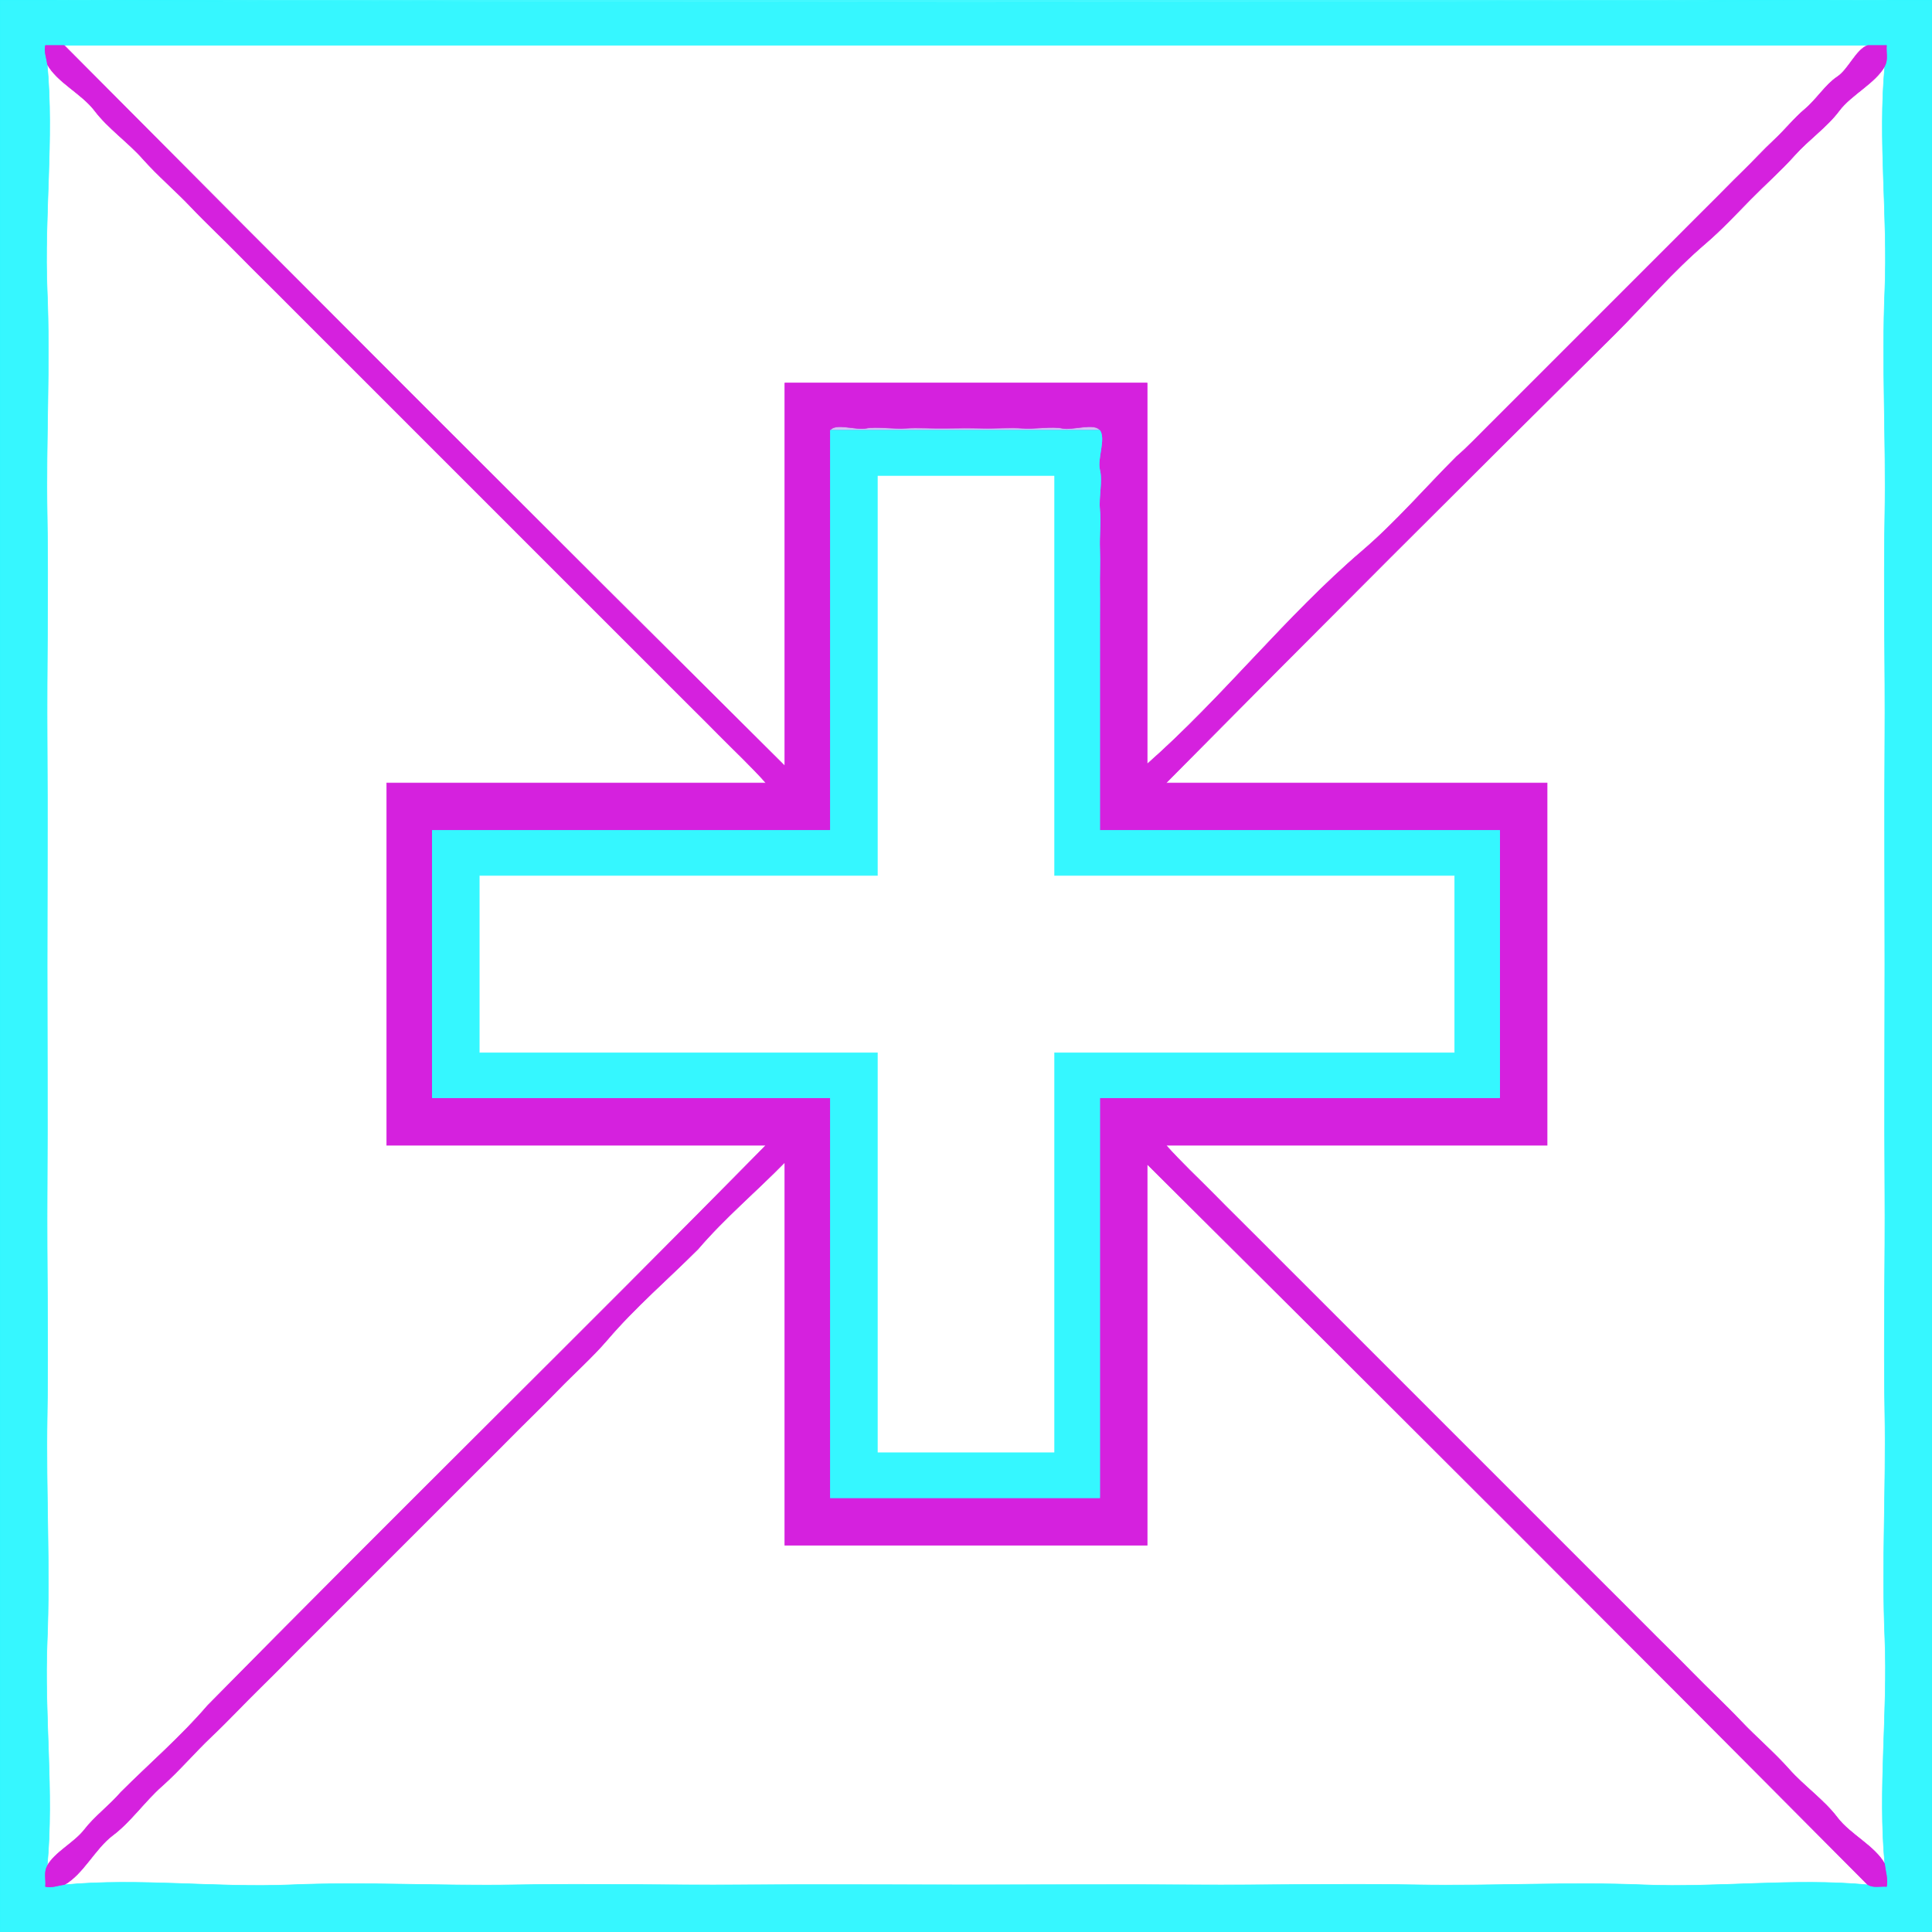
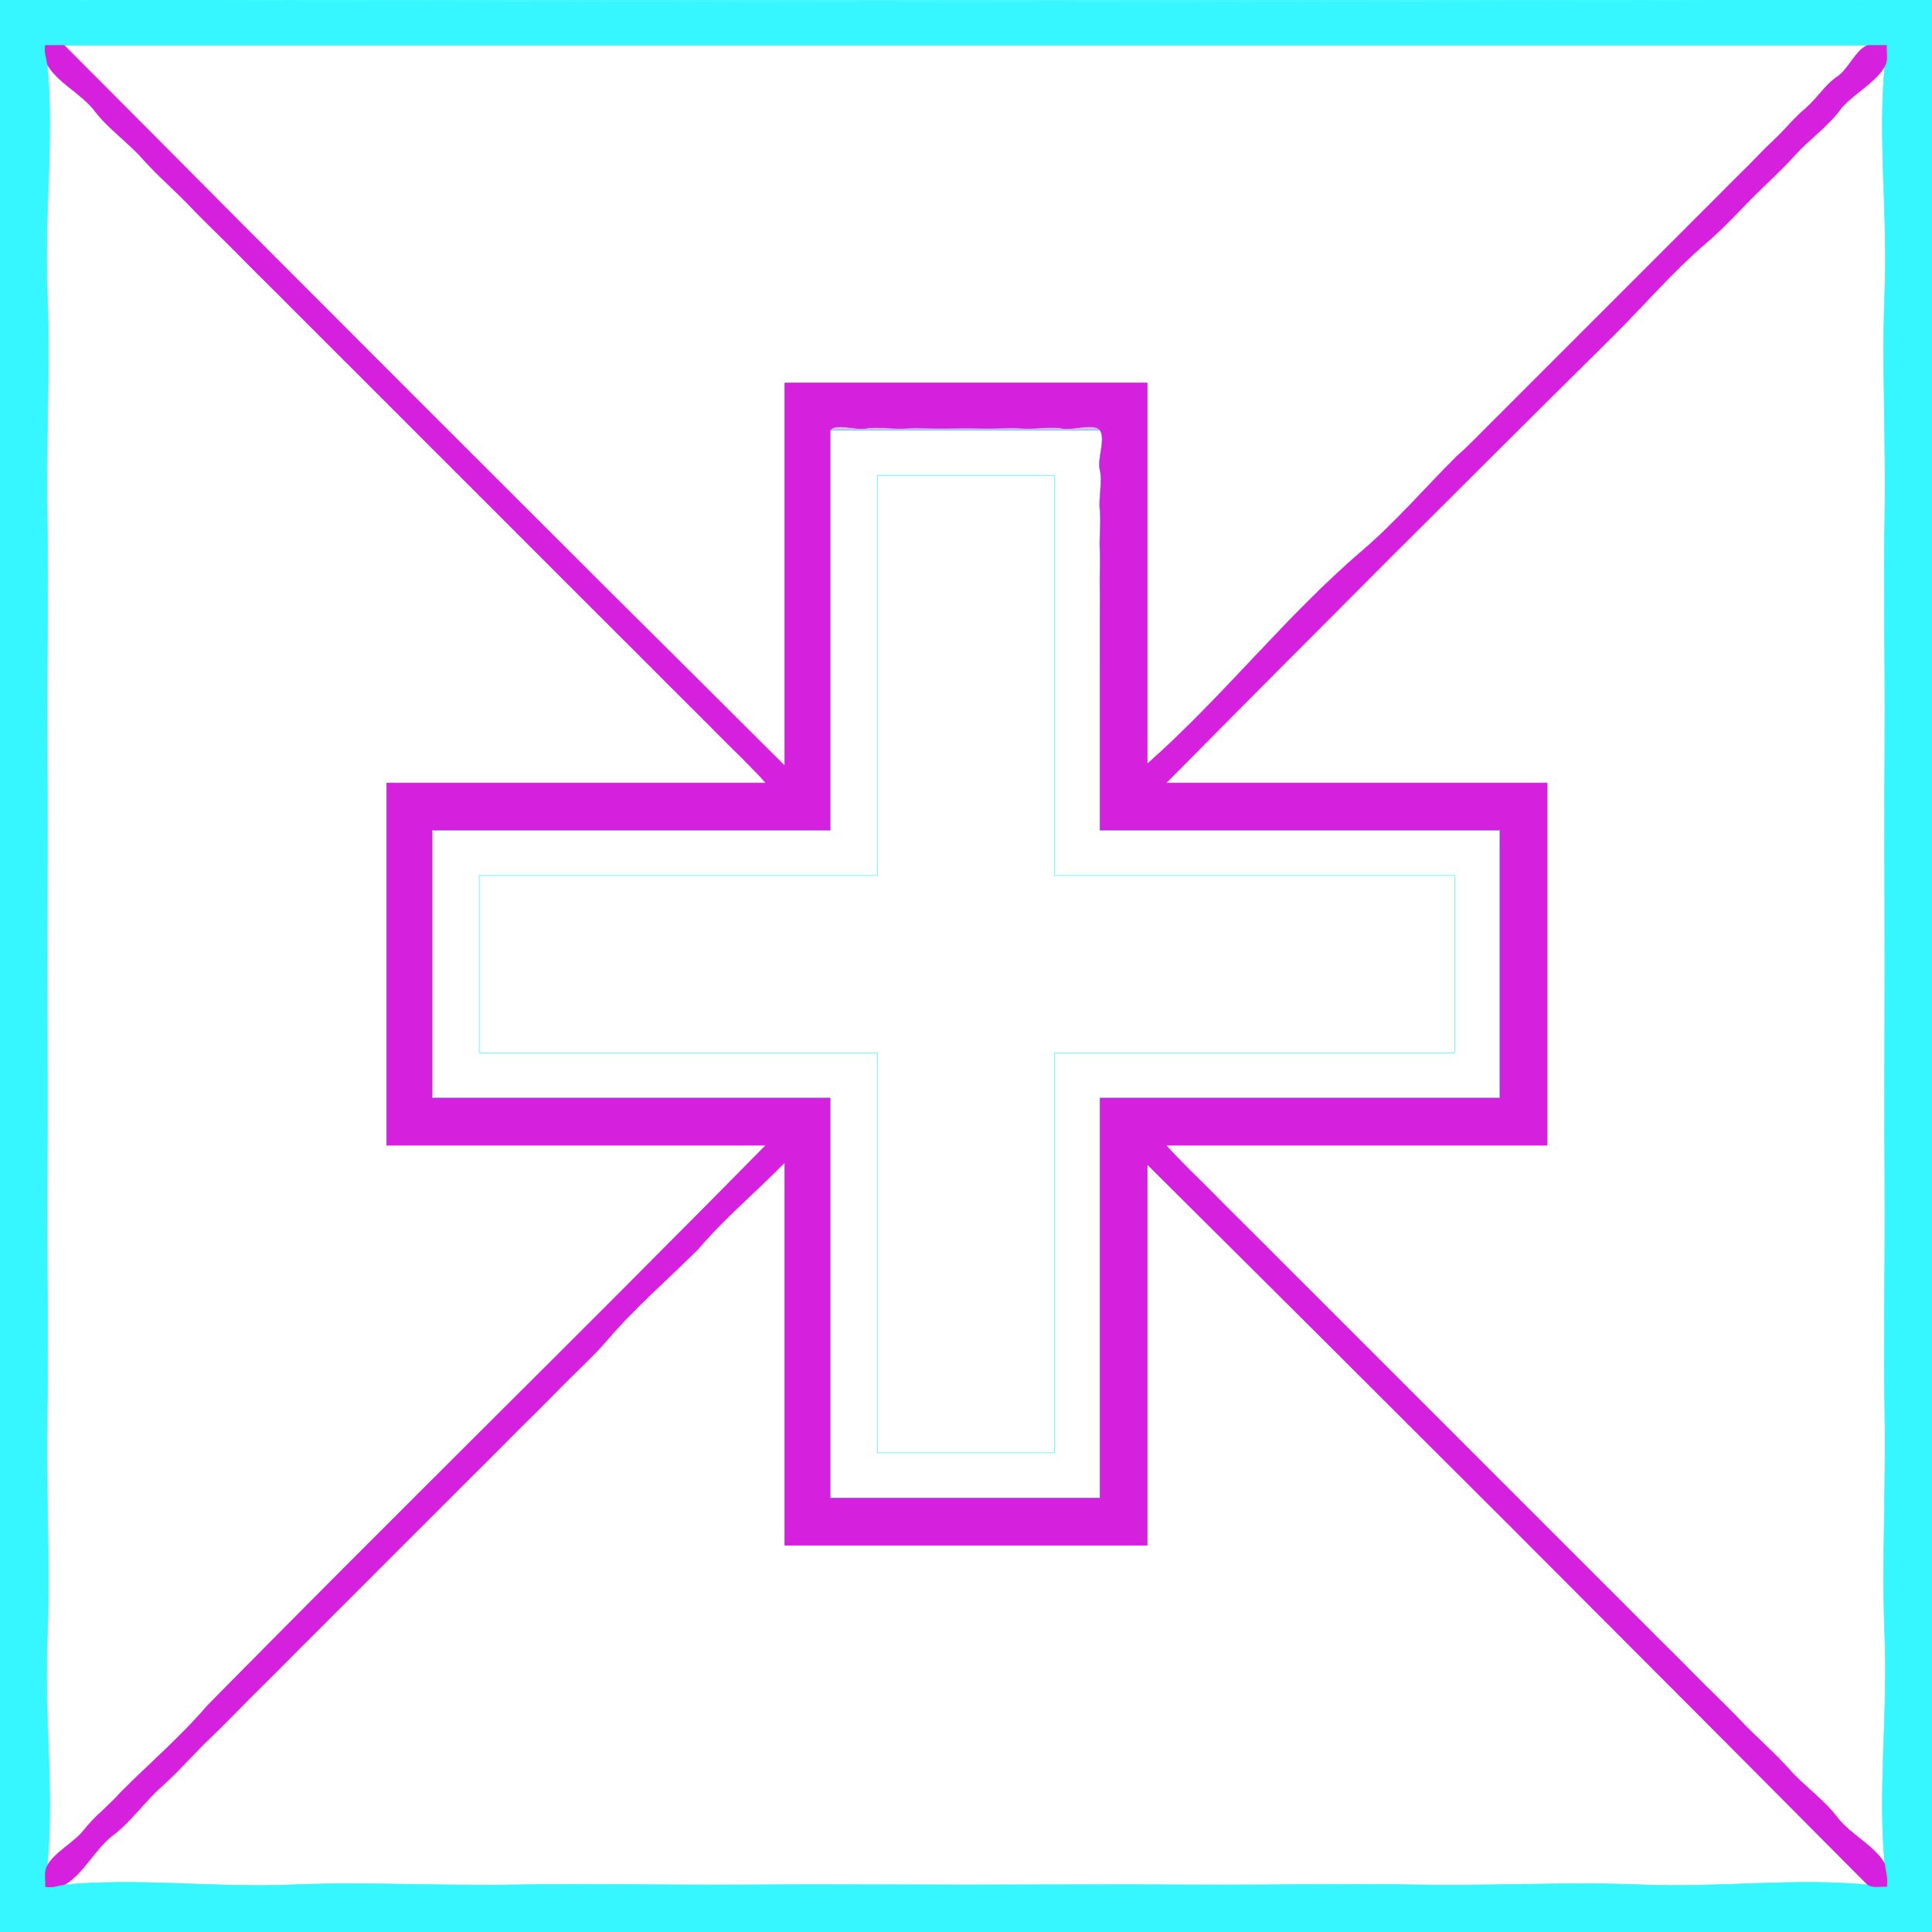
<svg xmlns="http://www.w3.org/2000/svg" viewBox="0 0 1024 1024" width="1024" height="1024">
  <g fill="None" fill-opacity="0.0" stroke="#31F7FF" stroke-opacity="0.97" stroke-width="0.3">
    <path d=" M 0.00 1024.00 L 1024.00 1024.00 L 1024.00 0.00 L 1000.00 0.00 C 675.73 1.67 348.19 1.67 24.00 0.00 L 0.00 0.00 L 0.00 1024.00 M 999.00 35.00 C 995.31 74.32 1000.66 114.49 999.00 154.00 C 997.34 193.51 999.73 233.41 999.00 273.00 C 998.28 312.59 999.27 352.37 999.00 392.00 C 998.73 431.63 999.00 471.35 999.00 511.00 C 999.00 550.65 998.73 590.35 999.00 630.00 C 999.27 669.65 998.27 709.35 999.00 749.00 C 999.73 788.65 997.32 828.36 999.00 868.00 C 1000.68 907.64 995.30 948.50 999.00 988.00 C 999.35 991.70 1000.81 995.93 1000.00 1000.00 C 996.66 999.68 992.93 1000.84 990.00 999.00 C 950.58 995.30 910.65 1000.65 871.00 999.00 C 831.35 997.35 790.75 999.73 751.00 999.00 C 711.25 998.27 671.79 999.27 632.00 999.00 C 592.21 998.73 551.81 999.00 512.00 999.00 C 472.19 999.00 432.80 998.73 393.00 999.00 C 353.20 999.27 312.77 998.28 273.00 999.00 C 233.23 999.72 193.70 997.32 154.00 999.00 C 114.30 1000.68 73.55 995.29 34.00 999.00 C 30.95 999.29 27.41 1000.85 24.00 1000.00 C 24.38 996.34 23.08 992.25 25.00 989.00 C 28.69 949.64 23.35 909.57 25.00 870.00 C 26.65 830.43 24.29 790.70 25.00 751.00 C 25.71 711.30 24.73 670.75 25.00 631.00 C 25.27 591.25 25.00 551.74 25.00 512.00 C 25.00 472.26 25.28 432.77 25.00 393.00 C 24.72 353.23 25.73 312.76 25.00 273.00 C 24.27 233.24 26.68 193.70 25.00 154.00 C 23.32 114.30 28.71 73.54 25.00 34.00 C 24.71 30.95 23.15 27.41 24.00 24.00 C 27.33 24.00 30.67 24.00 34.00 24.00 C 352.67 24.00 671.33 24.00 990.00 24.00 C 993.33 24.00 996.67 24.00 1000.00 24.00 C 999.62 27.66 1000.92 31.75 999.00 35.00 Z" />
  </g>
  <g fill="None" fill-opacity="0.0" stroke="#31F7FF" stroke-opacity="0.88" stroke-width="0.3">
    <path d=" M 1000.00 0.00 L 24.00 0.00 C 348.19 1.67 675.73 1.67 1000.00 0.00 Z" />
  </g>
  <g fill="None" fill-opacity="0.0" stroke="#D317DD" stroke-opacity="0.95" stroke-width="0.3">
    <path d=" M 25.00 34.00 C 30.38 43.76 43.29 49.54 50.25 58.75 C 57.21 67.96 67.95 75.43 75.75 84.25 C 83.55 93.07 93.07 101.12 101.25 109.75 C 109.43 118.39 118.41 126.70 126.75 135.25 C 135.09 143.79 143.86 152.27 152.25 160.75 C 160.64 169.24 168.82 177.28 177.25 185.75 C 185.67 194.22 194.29 202.77 202.75 211.25 C 211.21 219.73 219.77 228.27 228.25 236.75 C 236.72 245.24 245.28 253.77 253.75 262.25 C 262.22 270.73 270.80 279.30 279.25 287.75 C 287.70 296.21 295.80 304.29 304.25 312.75 C 312.69 321.21 321.29 329.76 329.75 338.25 C 338.22 346.74 346.79 355.23 355.25 363.75 C 363.70 372.27 372.33 380.69 380.75 389.25 C 389.17 397.80 398.12 406.11 406.00 415.00 C 339.00 415.00 272.00 415.00 205.00 415.00 C 205.00 479.00 205.00 543.00 205.00 607.00 C 272.00 607.00 339.00 607.00 406.00 607.00 C 308.00 706.50 207.95 804.54 110.00 904.00 C 96.02 920.36 79.14 934.86 64.00 950.00 C 58.26 956.72 50.10 962.80 44.75 969.75 C 39.40 976.70 29.05 981.65 25.00 989.00 C 23.08 992.25 24.38 996.34 24.00 1000.00 C 27.41 1000.85 30.95 999.29 34.00 999.00 C 44.10 993.43 50.24 979.90 59.75 972.75 C 69.27 965.60 76.66 954.79 85.75 946.75 C 94.85 938.71 103.34 928.67 112.25 920.25 C 121.16 911.82 129.43 902.86 138.25 894.25 C 147.07 885.64 155.97 876.44 164.75 867.75 C 173.53 859.06 181.99 850.48 190.75 841.75 C 199.51 833.03 208.50 824.00 217.25 815.25 C 226.00 806.50 234.53 798.03 243.25 789.25 C 251.97 780.47 261.07 771.57 269.75 762.75 C 278.44 753.93 287.15 745.65 295.75 736.75 C 304.36 727.85 314.02 719.34 322.00 710.00 C 336.58 692.93 354.20 677.80 370.00 662.00 C 384.00 645.62 401.01 631.32 416.00 616.00 C 416.00 683.66 416.00 751.34 416.00 819.00 C 480.00 819.00 544.00 819.00 608.00 819.00 C 608.00 751.66 608.00 684.34 608.00 617.00 C 735.67 743.83 863.21 871.38 990.00 999.00 C 992.93 1000.84 996.66 999.68 1000.00 1000.00 C 1000.81 995.93 999.35 991.70 999.00 988.00 C 993.62 978.24 980.71 972.46 973.75 963.25 C 966.79 954.04 956.05 946.57 948.25 937.75 C 940.45 928.93 930.93 920.88 922.75 912.25 C 914.57 903.61 905.59 895.30 897.25 886.75 C 888.91 878.21 880.14 869.73 871.75 861.25 C 863.36 852.76 855.18 844.72 846.75 836.25 C 838.33 827.78 829.71 819.24 821.25 810.75 C 812.79 802.27 804.23 793.73 795.75 785.25 C 787.28 776.76 778.72 768.23 770.25 759.75 C 761.77 751.27 753.20 742.70 744.75 734.25 C 736.30 725.79 728.20 717.71 719.75 709.25 C 711.31 700.78 702.71 692.25 694.25 683.75 C 685.78 675.26 677.21 666.77 668.75 658.25 C 660.29 649.73 651.67 641.31 643.25 632.75 C 634.83 624.20 625.88 615.89 618.00 607.00 C 685.33 607.00 752.67 607.00 820.00 607.00 C 820.00 543.00 820.00 479.00 820.00 415.00 C 752.67 415.00 685.33 415.00 618.00 415.00 C 696.83 335.33 776.38 255.79 856.00 177.00 C 871.85 161.15 886.98 143.54 904.00 129.00 C 912.30 121.91 920.08 113.57 927.75 105.75 C 935.43 97.93 943.99 90.38 951.25 82.25 C 958.50 74.12 968.30 67.38 974.75 58.75 C 981.20 50.12 993.98 44.11 999.00 35.00 C 1000.92 31.75 999.62 27.66 1000.00 24.00 C 996.67 24.00 993.33 24.00 990.00 24.00 C 983.65 26.34 979.85 36.72 973.75 40.75 C 967.65 44.78 962.58 52.89 956.75 57.75 C 950.93 62.62 945.94 68.98 940.25 74.25 C 934.56 79.52 928.89 85.81 923.25 91.25 C 917.61 96.69 912.36 102.23 906.75 107.75 C 901.14 113.27 895.35 119.19 889.75 124.75 C 884.16 130.31 878.84 135.67 873.25 141.25 C 867.66 146.82 861.84 152.67 856.25 158.25 C 850.65 163.83 845.35 169.17 839.75 174.75 C 834.16 180.34 828.35 186.16 822.75 191.75 C 817.15 197.34 811.87 202.65 806.25 208.25 C 800.63 213.84 794.91 219.65 789.25 225.25 C 783.58 230.85 777.97 236.89 772.00 242.00 C 755.49 258.51 739.73 276.85 722.00 292.00 C 681.47 326.63 647.97 369.82 608.00 405.00 C 608.00 337.67 608.00 270.33 608.00 203.00 C 544.00 203.00 480.00 203.00 416.00 203.00 C 416.00 270.67 416.00 338.33 416.00 406.00 C 288.33 279.17 160.79 151.62 34.00 24.00 C 30.67 24.00 27.33 24.00 24.00 24.00 C 23.15 27.41 24.71 30.95 25.00 34.00 M 583.00 228.00 C 586.29 232.70 581.51 243.03 583.00 249.00 C 584.49 254.97 582.33 263.45 583.00 270.00 C 583.67 276.55 582.70 284.16 583.00 291.00 C 583.30 297.84 582.87 304.99 583.00 312.00 C 583.13 319.01 582.94 326.94 583.00 334.00 C 583.06 341.06 582.97 347.96 583.00 355.00 C 583.03 362.04 582.99 368.96 583.00 376.00 C 583.01 383.04 582.99 389.93 583.00 397.00 C 583.01 404.07 583.00 410.85 583.00 418.00 C 583.00 425.15 583.00 432.81 583.00 440.00 C 653.67 440.00 724.33 440.00 795.00 440.00 C 795.00 487.33 795.00 534.67 795.00 582.00 C 724.33 582.00 653.66 582.00 583.00 582.00 C 583.00 652.66 583.00 723.34 583.00 794.00 C 535.33 794.00 487.67 794.00 440.00 794.00 C 440.00 723.33 440.00 652.67 440.00 582.00 C 369.67 582.00 299.33 582.00 229.00 582.00 C 229.00 534.67 229.00 487.33 229.00 440.00 C 299.33 440.00 369.67 440.00 440.00 440.00 C 440.00 369.33 440.00 298.67 440.00 228.00 C 442.82 223.98 453.60 228.07 459.00 227.00 C 464.40 225.93 473.81 227.45 480.00 227.00 C 486.19 226.55 494.56 227.13 501.00 227.00 C 507.44 226.87 514.56 226.84 521.00 227.00 C 527.44 227.16 535.81 226.50 542.00 227.00 C 548.19 227.50 557.59 225.83 563.00 227.00 C 568.41 228.17 580.13 223.90 583.00 228.00 Z" />
  </g>
  <g fill="None" fill-opacity="0.0" stroke="#000000" stroke-opacity="0.00" stroke-width="0.3">
-     <path d=" M 722.00 292.00 C 738.51 275.49 754.27 257.15 772.00 242.00 C 777.97 236.89 783.58 230.85 789.25 225.25 C 794.91 219.65 800.63 213.84 806.25 208.25 C 811.87 202.65 817.15 197.34 822.75 191.75 C 828.35 186.16 834.16 180.34 839.75 174.75 C 845.35 169.17 850.65 163.83 856.25 158.25 C 861.84 152.67 867.66 146.82 873.25 141.25 C 878.84 135.67 884.16 130.31 889.75 124.75 C 895.35 119.19 901.14 113.27 906.75 107.75 C 912.36 102.23 917.61 96.69 923.25 91.25 C 928.89 85.81 934.56 79.52 940.25 74.25 C 945.94 68.98 950.93 62.62 956.75 57.75 C 962.58 52.89 967.65 44.78 973.75 40.75 C 979.85 36.72 983.65 26.34 990.00 24.00 C 671.33 24.00 352.67 24.00 34.00 24.00 C 160.79 151.62 288.33 279.17 416.00 406.00 C 416.00 338.33 416.00 270.67 416.00 203.00 C 480.00 203.00 544.00 203.00 608.00 203.00 C 608.00 270.33 608.00 337.67 608.00 405.00 C 647.97 369.82 681.47 326.63 722.00 292.00 Z" />
-   </g>
+     </g>
  <g fill="None" fill-opacity="0.0" stroke="#000000" stroke-opacity="0.00" stroke-width="0.3">
    <path d=" M 25.00 989.00 C 29.05 981.65 39.40 976.70 44.75 969.75 C 50.10 962.80 58.26 956.72 64.00 950.00 C 77.98 933.64 94.86 919.14 110.00 904.00 C 207.95 804.54 308.00 706.50 406.00 607.00 C 339.00 607.00 272.00 607.00 205.00 607.00 C 205.00 543.00 205.00 479.00 205.00 415.00 C 272.00 415.00 339.00 415.00 406.00 415.00 C 398.12 406.11 389.17 397.80 380.75 389.25 C 372.33 380.69 363.70 372.27 355.25 363.75 C 346.79 355.23 338.22 346.74 329.75 338.25 C 321.29 329.76 312.69 321.21 304.25 312.75 C 295.80 304.29 287.70 296.21 279.25 287.75 C 270.80 279.30 262.22 270.73 253.75 262.25 C 245.28 253.77 236.72 245.24 228.25 236.75 C 219.77 228.27 211.21 219.73 202.75 211.25 C 194.29 202.77 185.67 194.22 177.25 185.75 C 168.82 177.28 160.64 169.24 152.25 160.75 C 143.86 152.27 135.09 143.79 126.75 135.25 C 118.41 126.70 109.43 118.39 101.25 109.75 C 93.07 101.12 83.55 93.07 75.75 84.25 C 67.95 75.43 57.21 67.96 50.25 58.75 C 43.29 49.54 30.38 43.76 25.00 34.00 C 28.71 73.54 23.32 114.30 25.00 154.00 C 26.68 193.70 24.27 233.24 25.00 273.00 C 25.73 312.76 24.72 353.23 25.00 393.00 C 25.28 432.77 25.00 472.26 25.00 512.00 C 25.00 551.74 25.27 591.25 25.00 631.00 C 24.73 670.75 25.71 711.30 25.00 751.00 C 24.29 790.70 26.65 830.43 25.00 870.00 C 23.35 909.57 28.69 949.64 25.00 989.00 Z" />
  </g>
  <g fill="None" fill-opacity="0.0" stroke="#000000" stroke-opacity="0.00" stroke-width="0.3">
    <path d=" M 904.00 129.00 C 888.15 144.85 873.02 162.46 856.00 177.00 C 776.38 255.79 696.83 335.33 618.00 415.00 C 685.33 415.00 752.67 415.00 820.00 415.00 C 820.00 479.00 820.00 543.00 820.00 607.00 C 752.67 607.00 685.33 607.00 618.00 607.00 C 625.88 615.89 634.83 624.20 643.25 632.75 C 651.67 641.31 660.29 649.73 668.75 658.25 C 677.21 666.77 685.78 675.26 694.25 683.75 C 702.71 692.25 711.31 700.78 719.75 709.25 C 728.20 717.71 736.30 725.79 744.75 734.25 C 753.20 742.70 761.77 751.27 770.25 759.75 C 778.72 768.23 787.28 776.76 795.75 785.25 C 804.23 793.73 812.79 802.27 821.25 810.75 C 829.71 819.24 838.33 827.78 846.75 836.25 C 855.18 844.72 863.36 852.76 871.75 861.25 C 880.14 869.73 888.91 878.21 897.25 886.75 C 905.59 895.30 914.57 903.61 922.75 912.25 C 930.93 920.88 940.45 928.93 948.25 937.75 C 956.05 946.57 966.79 954.04 973.75 963.25 C 980.71 972.46 993.62 978.24 999.00 988.00 C 995.30 948.50 1000.68 907.64 999.00 868.00 C 997.32 828.36 999.73 788.65 999.00 749.00 C 998.27 709.35 999.27 669.65 999.00 630.00 C 998.73 590.35 999.00 550.65 999.00 511.00 C 999.00 471.35 998.73 431.63 999.00 392.00 C 999.27 352.37 998.28 312.59 999.00 273.00 C 999.73 233.41 997.34 193.51 999.00 154.00 C 1000.66 114.49 995.31 74.32 999.00 35.00 C 993.98 44.11 981.20 50.12 974.75 58.75 C 968.30 67.38 958.50 74.12 951.25 82.25 C 943.99 90.38 935.43 97.93 927.75 105.75 C 920.08 113.57 912.30 121.91 904.00 129.00 Z" />
  </g>
  <g fill="None" fill-opacity="0.0" stroke="#FF00FF" stroke-opacity="0.01" stroke-width="0.3">
-     <path d=" M 856.00 177.00 C 873.02 162.46 888.15 144.85 904.00 129.00 C 886.98 143.54 871.85 161.15 856.00 177.00 Z" />
-   </g>
+     </g>
  <g fill="None" fill-opacity="0.0" stroke="#A25CE5" stroke-opacity="0.40" stroke-width="0.3">
    <path d=" M 440.00 228.00 C 487.67 228.00 535.33 228.00 583.00 228.00 C 580.13 223.90 568.41 228.17 563.00 227.00 C 557.59 225.83 548.19 227.50 542.00 227.00 C 535.81 226.50 527.44 227.16 521.00 227.00 C 514.56 226.84 507.44 226.87 501.00 227.00 C 494.56 227.13 486.19 226.55 480.00 227.00 C 473.81 227.45 464.40 225.93 459.00 227.00 C 453.60 228.07 442.82 223.98 440.00 228.00 Z" />
  </g>
  <g fill="None" fill-opacity="0.0" stroke="#31F6FF" stroke-opacity="0.98" stroke-width="0.3">
-     <path d=" M 583.00 228.00 C 535.33 228.00 487.67 228.00 440.00 228.00 C 440.00 298.67 440.00 369.33 440.00 440.00 C 369.67 440.00 299.33 440.00 229.00 440.00 C 229.00 487.33 229.00 534.67 229.00 582.00 C 299.33 582.00 369.67 582.00 440.00 582.00 C 440.00 652.67 440.00 723.33 440.00 794.00 C 487.67 794.00 535.33 794.00 583.00 794.00 C 583.00 723.34 583.00 652.66 583.00 582.00 C 653.66 582.00 724.33 582.00 795.00 582.00 C 795.00 534.67 795.00 487.33 795.00 440.00 C 724.33 440.00 653.67 440.00 583.00 440.00 C 583.00 432.81 583.00 425.15 583.00 418.00 C 583.00 410.85 583.01 404.07 583.00 397.00 C 582.99 389.93 583.01 383.04 583.00 376.00 C 582.99 368.96 583.03 362.04 583.00 355.00 C 582.97 347.96 583.06 341.06 583.00 334.00 C 582.94 326.94 583.13 319.01 583.00 312.00 C 582.87 304.99 583.30 297.84 583.00 291.00 C 582.70 284.16 583.67 276.55 583.00 270.00 C 582.33 263.45 584.49 254.97 583.00 249.00 C 581.51 243.03 586.29 232.70 583.00 228.00 M 559.00 252.00 C 559.00 322.67 559.00 393.33 559.00 464.00 C 629.67 464.00 700.33 464.00 771.00 464.00 C 771.00 495.34 771.00 526.67 771.00 558.00 C 700.33 558.00 629.67 558.00 559.00 558.00 C 559.00 628.67 559.00 699.33 559.00 770.00 C 527.67 770.00 496.33 770.00 465.00 770.00 C 465.00 699.33 465.00 628.67 465.00 558.00 C 394.67 558.00 324.33 558.00 254.00 558.00 C 254.00 526.67 254.00 495.33 254.00 464.00 C 324.33 464.00 394.67 464.00 465.00 464.00 C 465.00 393.33 465.00 322.67 465.00 252.00 C 496.33 252.00 527.67 252.00 559.00 252.00 Z" />
+     <path d=" M 583.00 228.00 C 535.33 228.00 487.67 228.00 440.00 228.00 C 440.00 298.67 440.00 369.33 440.00 440.00 C 369.67 440.00 299.33 440.00 229.00 440.00 C 229.00 487.33 229.00 534.67 229.00 582.00 C 299.33 582.00 369.67 582.00 440.00 582.00 C 440.00 652.67 440.00 723.33 440.00 794.00 C 487.67 794.00 535.33 794.00 583.00 794.00 C 583.00 723.34 583.00 652.66 583.00 582.00 C 653.66 582.00 724.33 582.00 795.00 582.00 C 795.00 534.67 795.00 487.33 795.00 440.00 C 724.33 440.00 653.67 440.00 583.00 440.00 C 583.00 410.85 583.01 404.07 583.00 397.00 C 582.99 389.93 583.01 383.04 583.00 376.00 C 582.99 368.96 583.03 362.04 583.00 355.00 C 582.97 347.96 583.06 341.06 583.00 334.00 C 582.94 326.94 583.13 319.01 583.00 312.00 C 582.87 304.99 583.30 297.84 583.00 291.00 C 582.70 284.16 583.67 276.55 583.00 270.00 C 582.33 263.45 584.49 254.97 583.00 249.00 C 581.51 243.03 586.29 232.70 583.00 228.00 M 559.00 252.00 C 559.00 322.67 559.00 393.33 559.00 464.00 C 629.67 464.00 700.33 464.00 771.00 464.00 C 771.00 495.34 771.00 526.67 771.00 558.00 C 700.33 558.00 629.67 558.00 559.00 558.00 C 559.00 628.67 559.00 699.33 559.00 770.00 C 527.67 770.00 496.33 770.00 465.00 770.00 C 465.00 699.33 465.00 628.67 465.00 558.00 C 394.67 558.00 324.33 558.00 254.00 558.00 C 254.00 526.67 254.00 495.33 254.00 464.00 C 324.33 464.00 394.67 464.00 465.00 464.00 C 465.00 393.33 465.00 322.67 465.00 252.00 C 496.33 252.00 527.67 252.00 559.00 252.00 Z" />
  </g>
  <g fill="None" fill-opacity="0.0" stroke="#FF00FF" stroke-opacity="0.01" stroke-width="0.3">
    <path d=" M 722.00 292.00 C 739.73 276.85 755.49 258.51 772.00 242.00 C 754.27 257.15 738.51 275.49 722.00 292.00 Z" />
  </g>
  <g fill="None" fill-opacity="0.0" stroke="#000000" stroke-opacity="0.00" stroke-width="0.3">
    <path d=" M 559.00 252.00 C 527.67 252.00 496.33 252.00 465.00 252.00 C 465.00 322.67 465.00 393.33 465.00 464.00 C 394.67 464.00 324.33 464.00 254.00 464.00 C 254.00 495.33 254.00 526.67 254.00 558.00 C 324.33 558.00 394.67 558.00 465.00 558.00 C 465.00 628.67 465.00 699.33 465.00 770.00 C 496.33 770.00 527.67 770.00 559.00 770.00 C 559.00 699.33 559.00 628.67 559.00 558.00 C 629.67 558.00 700.33 558.00 771.00 558.00 C 771.00 526.67 771.00 495.34 771.00 464.00 C 700.33 464.00 629.67 464.00 559.00 464.00 C 559.00 393.33 559.00 322.67 559.00 252.00 Z" />
  </g>
  <g fill="None" fill-opacity="0.0" stroke="#000000" stroke-opacity="0.00" stroke-width="0.3">
    <path d=" M 370.00 662.00 C 355.42 679.07 337.80 694.20 322.00 710.00 C 314.02 719.34 304.36 727.85 295.75 736.75 C 287.15 745.65 278.44 753.93 269.75 762.75 C 261.07 771.57 251.97 780.47 243.25 789.25 C 234.53 798.03 226.00 806.50 217.25 815.25 C 208.50 824.00 199.51 833.03 190.75 841.75 C 181.99 850.48 173.53 859.06 164.75 867.75 C 155.97 876.44 147.07 885.64 138.25 894.25 C 129.43 902.86 121.16 911.82 112.25 920.25 C 103.34 928.67 94.85 938.71 85.75 946.75 C 76.66 954.79 69.27 965.60 59.75 972.75 C 50.24 979.90 44.10 993.43 34.00 999.00 C 73.55 995.29 114.30 1000.68 154.00 999.00 C 193.70 997.32 233.23 999.72 273.00 999.00 C 312.77 998.28 353.20 999.27 393.00 999.00 C 432.80 998.73 472.19 999.00 512.00 999.00 C 551.81 999.00 592.21 998.73 632.00 999.00 C 671.79 999.27 711.25 998.27 751.00 999.00 C 790.75 999.73 831.35 997.35 871.00 999.00 C 910.65 1000.65 950.58 995.30 990.00 999.00 C 863.21 871.38 735.67 743.83 608.00 617.00 C 608.00 684.34 608.00 751.66 608.00 819.00 C 544.00 819.00 480.00 819.00 416.00 819.00 C 416.00 751.34 416.00 683.66 416.00 616.00 C 401.01 631.32 384.00 645.62 370.00 662.00 Z" />
  </g>
  <g fill="None" fill-opacity="0.0" stroke="#FF00FF" stroke-opacity="0.01" stroke-width="0.3">
    <path d=" M 322.00 710.00 C 337.80 694.20 355.42 679.07 370.00 662.00 C 354.20 677.80 336.58 692.93 322.00 710.00 Z" />
  </g>
  <g fill="None" fill-opacity="0.0" stroke="#FF00FF" stroke-opacity="0.01" stroke-width="0.3">
    <path d=" M 64.00 950.00 C 79.14 934.86 96.02 920.36 110.00 904.00 C 94.86 919.14 77.98 933.64 64.00 950.00 Z" />
  </g>
  <g fill="#31F7FF" fill-opacity="0.97" stroke="None">
    <path d=" M 0.00 1024.00 L 1024.00 1024.00 L 1024.00 0.00 L 1000.00 0.00 C 675.73 1.67 348.19 1.67 24.00 0.00 L 0.00 0.00 L 0.00 1024.00 M 999.00 35.00 C 995.31 74.32 1000.66 114.49 999.00 154.00 C 997.34 193.51 999.73 233.41 999.00 273.00 C 998.28 312.59 999.27 352.37 999.00 392.00 C 998.73 431.63 999.00 471.35 999.00 511.00 C 999.00 550.65 998.73 590.35 999.00 630.00 C 999.27 669.65 998.27 709.35 999.00 749.00 C 999.73 788.65 997.32 828.36 999.00 868.00 C 1000.68 907.64 995.30 948.50 999.00 988.00 C 999.35 991.70 1000.81 995.93 1000.00 1000.00 C 996.66 999.68 992.93 1000.84 990.00 999.00 C 950.58 995.30 910.65 1000.65 871.00 999.00 C 831.35 997.35 790.75 999.73 751.00 999.00 C 711.25 998.27 671.79 999.27 632.00 999.00 C 592.21 998.73 551.81 999.00 512.00 999.00 C 472.19 999.00 432.80 998.73 393.00 999.00 C 353.20 999.27 312.77 998.28 273.00 999.00 C 233.23 999.72 193.70 997.32 154.00 999.00 C 114.30 1000.68 73.55 995.29 34.00 999.00 C 30.95 999.29 27.41 1000.85 24.00 1000.00 C 24.38 996.34 23.08 992.25 25.00 989.00 C 28.69 949.64 23.35 909.57 25.00 870.00 C 26.65 830.43 24.29 790.70 25.00 751.00 C 25.71 711.30 24.73 670.75 25.00 631.00 C 25.27 591.25 25.00 551.74 25.00 512.00 C 25.00 472.26 25.28 432.77 25.00 393.00 C 24.72 353.23 25.73 312.76 25.00 273.00 C 24.27 233.24 26.68 193.70 25.00 154.00 C 23.32 114.30 28.71 73.54 25.00 34.00 C 24.71 30.95 23.15 27.41 24.00 24.00 C 27.33 24.00 30.67 24.00 34.00 24.00 C 352.67 24.00 671.33 24.00 990.00 24.00 C 993.33 24.00 996.67 24.00 1000.00 24.00 C 999.62 27.66 1000.92 31.75 999.00 35.00 Z" />
  </g>
  <g fill="#31F7FF" fill-opacity="0.88" stroke="None">
    <path d=" M 1000.00 0.00 L 24.00 0.00 C 348.19 1.67 675.73 1.67 1000.00 0.00 Z" />
  </g>
  <g fill="#D317DD" fill-opacity="0.95" stroke="None">
    <path d=" M 25.00 34.00 C 30.38 43.76 43.29 49.54 50.25 58.75 C 57.21 67.96 67.95 75.43 75.75 84.25 C 83.55 93.07 93.07 101.12 101.25 109.75 C 109.43 118.39 118.41 126.70 126.75 135.25 C 135.09 143.79 143.86 152.27 152.25 160.75 C 160.64 169.24 168.82 177.28 177.25 185.75 C 185.67 194.22 194.29 202.77 202.75 211.25 C 211.21 219.73 219.77 228.27 228.25 236.75 C 236.72 245.24 245.28 253.77 253.75 262.25 C 262.22 270.73 270.80 279.30 279.25 287.75 C 287.70 296.21 295.80 304.29 304.25 312.75 C 312.69 321.21 321.29 329.76 329.75 338.25 C 338.22 346.74 346.79 355.23 355.25 363.75 C 363.70 372.27 372.33 380.69 380.75 389.25 C 389.17 397.80 398.12 406.11 406.00 415.00 C 339.00 415.00 272.00 415.00 205.00 415.00 C 205.00 479.00 205.00 543.00 205.00 607.00 C 272.00 607.00 339.00 607.00 406.00 607.00 C 308.00 706.50 207.95 804.54 110.00 904.00 C 96.02 920.36 79.14 934.86 64.00 950.00 C 58.26 956.72 50.10 962.80 44.75 969.75 C 39.40 976.70 29.05 981.65 25.00 989.00 C 23.08 992.25 24.38 996.34 24.00 1000.00 C 27.41 1000.85 30.95 999.29 34.00 999.00 C 44.10 993.43 50.24 979.90 59.75 972.75 C 69.27 965.60 76.66 954.79 85.75 946.75 C 94.85 938.71 103.34 928.67 112.25 920.25 C 121.16 911.82 129.43 902.86 138.25 894.25 C 147.07 885.64 155.97 876.44 164.75 867.75 C 173.53 859.06 181.99 850.48 190.75 841.75 C 199.51 833.03 208.50 824.00 217.25 815.25 C 226.00 806.50 234.53 798.03 243.25 789.25 C 251.97 780.47 261.07 771.57 269.75 762.75 C 278.44 753.93 287.15 745.65 295.75 736.75 C 304.36 727.85 314.02 719.34 322.00 710.00 C 336.58 692.93 354.20 677.80 370.00 662.00 C 384.00 645.62 401.01 631.32 416.00 616.00 C 416.00 683.66 416.00 751.34 416.00 819.00 C 480.00 819.00 544.00 819.00 608.00 819.00 C 608.00 751.66 608.00 684.34 608.00 617.00 C 735.67 743.83 863.21 871.38 990.00 999.00 C 992.93 1000.84 996.66 999.68 1000.00 1000.00 C 1000.81 995.93 999.35 991.70 999.00 988.00 C 993.62 978.24 980.71 972.46 973.75 963.25 C 966.79 954.04 956.05 946.57 948.25 937.75 C 940.45 928.93 930.93 920.88 922.75 912.25 C 914.57 903.61 905.59 895.30 897.25 886.75 C 888.91 878.21 880.14 869.73 871.75 861.25 C 863.36 852.76 855.18 844.72 846.75 836.25 C 838.33 827.78 829.71 819.24 821.25 810.75 C 812.79 802.27 804.23 793.73 795.75 785.25 C 787.28 776.76 778.72 768.23 770.25 759.75 C 761.77 751.27 753.20 742.70 744.75 734.25 C 736.30 725.79 728.20 717.71 719.75 709.25 C 711.31 700.78 702.71 692.25 694.25 683.75 C 685.78 675.26 677.21 666.77 668.75 658.25 C 660.29 649.73 651.67 641.31 643.25 632.75 C 634.83 624.20 625.88 615.89 618.00 607.00 C 685.33 607.00 752.67 607.00 820.00 607.00 C 820.00 543.00 820.00 479.00 820.00 415.00 C 752.67 415.00 685.33 415.00 618.00 415.00 C 696.83 335.33 776.38 255.79 856.00 177.00 C 871.85 161.15 886.98 143.54 904.00 129.00 C 912.30 121.91 920.08 113.57 927.75 105.75 C 935.43 97.93 943.99 90.38 951.25 82.25 C 958.50 74.12 968.30 67.38 974.75 58.75 C 981.20 50.12 993.98 44.11 999.00 35.00 C 1000.92 31.75 999.62 27.66 1000.00 24.00 C 996.67 24.00 993.33 24.00 990.00 24.00 C 983.65 26.34 979.85 36.72 973.75 40.75 C 967.65 44.78 962.58 52.89 956.75 57.75 C 950.93 62.62 945.94 68.98 940.25 74.25 C 934.56 79.52 928.89 85.81 923.25 91.25 C 917.61 96.69 912.36 102.23 906.75 107.75 C 901.14 113.27 895.35 119.19 889.75 124.75 C 884.16 130.31 878.84 135.67 873.25 141.25 C 867.66 146.82 861.84 152.67 856.25 158.25 C 850.65 163.83 845.35 169.17 839.75 174.75 C 834.16 180.34 828.35 186.16 822.75 191.75 C 817.15 197.34 811.87 202.65 806.25 208.25 C 800.63 213.84 794.91 219.65 789.25 225.25 C 783.58 230.85 777.97 236.89 772.00 242.00 C 755.49 258.51 739.73 276.85 722.00 292.00 C 681.47 326.63 647.97 369.82 608.00 405.00 C 608.00 337.67 608.00 270.33 608.00 203.00 C 544.00 203.00 480.00 203.00 416.00 203.00 C 416.00 270.67 416.00 338.33 416.00 406.00 C 288.33 279.17 160.79 151.62 34.00 24.00 C 30.67 24.00 27.33 24.00 24.00 24.00 C 23.15 27.41 24.71 30.95 25.00 34.00 M 583.00 228.00 C 586.29 232.70 581.51 243.03 583.00 249.00 C 584.49 254.97 582.33 263.45 583.00 270.00 C 583.67 276.55 582.70 284.16 583.00 291.00 C 583.30 297.84 582.87 304.99 583.00 312.00 C 583.13 319.01 582.94 326.94 583.00 334.00 C 583.06 341.06 582.97 347.96 583.00 355.00 C 583.03 362.04 582.99 368.96 583.00 376.00 C 583.01 383.04 582.99 389.93 583.00 397.00 C 583.01 404.07 583.00 410.85 583.00 418.00 C 583.00 425.15 583.00 432.81 583.00 440.00 C 653.67 440.00 724.33 440.00 795.00 440.00 C 795.00 487.33 795.00 534.67 795.00 582.00 C 724.33 582.00 653.66 582.00 583.00 582.00 C 583.00 652.66 583.00 723.34 583.00 794.00 C 535.33 794.00 487.67 794.00 440.00 794.00 C 440.00 723.33 440.00 652.67 440.00 582.00 C 369.67 582.00 299.33 582.00 229.00 582.00 C 229.00 534.67 229.00 487.33 229.00 440.00 C 299.33 440.00 369.67 440.00 440.00 440.00 C 440.00 369.33 440.00 298.67 440.00 228.00 C 442.82 223.98 453.60 228.07 459.00 227.00 C 464.40 225.93 473.81 227.45 480.00 227.00 C 486.19 226.55 494.56 227.13 501.00 227.00 C 507.44 226.87 514.56 226.84 521.00 227.00 C 527.44 227.16 535.81 226.50 542.00 227.00 C 548.19 227.50 557.59 225.83 563.00 227.00 C 568.41 228.17 580.13 223.90 583.00 228.00 Z" />
  </g>
  <g fill="#000000" fill-opacity="0.00" stroke="None">
    <path d=" M 722.00 292.00 C 738.51 275.49 754.27 257.15 772.00 242.00 C 777.97 236.89 783.58 230.85 789.25 225.25 C 794.91 219.65 800.63 213.84 806.25 208.25 C 811.87 202.65 817.15 197.34 822.75 191.75 C 828.35 186.16 834.16 180.34 839.75 174.75 C 845.35 169.17 850.65 163.83 856.25 158.25 C 861.84 152.67 867.66 146.82 873.25 141.25 C 878.84 135.67 884.16 130.31 889.75 124.75 C 895.35 119.19 901.14 113.27 906.75 107.75 C 912.36 102.23 917.61 96.69 923.25 91.25 C 928.89 85.81 934.56 79.52 940.25 74.25 C 945.94 68.98 950.93 62.62 956.75 57.75 C 962.58 52.89 967.65 44.78 973.75 40.75 C 979.85 36.72 983.65 26.34 990.00 24.00 C 671.33 24.00 352.67 24.00 34.00 24.00 C 160.79 151.62 288.33 279.17 416.00 406.00 C 416.00 338.33 416.00 270.67 416.00 203.00 C 480.00 203.00 544.00 203.00 608.00 203.00 C 608.00 270.33 608.00 337.67 608.00 405.00 C 647.97 369.82 681.47 326.63 722.00 292.00 Z" />
  </g>
  <g fill="#000000" fill-opacity="0.00" stroke="None">
    <path d=" M 25.00 989.00 C 29.05 981.65 39.40 976.70 44.75 969.75 C 50.10 962.80 58.26 956.72 64.00 950.00 C 77.98 933.64 94.86 919.14 110.00 904.00 C 207.95 804.54 308.00 706.50 406.00 607.00 C 339.00 607.00 272.00 607.00 205.00 607.00 C 205.00 543.00 205.00 479.00 205.00 415.00 C 272.00 415.00 339.00 415.00 406.00 415.00 C 398.12 406.11 389.17 397.80 380.75 389.25 C 372.33 380.69 363.70 372.27 355.25 363.75 C 346.79 355.23 338.22 346.74 329.75 338.25 C 321.29 329.76 312.69 321.21 304.25 312.75 C 295.80 304.29 287.70 296.21 279.25 287.75 C 270.80 279.30 262.22 270.73 253.75 262.25 C 245.28 253.77 236.72 245.24 228.25 236.75 C 219.77 228.27 211.21 219.73 202.75 211.25 C 194.29 202.77 185.67 194.22 177.25 185.75 C 168.82 177.28 160.64 169.24 152.25 160.75 C 143.86 152.27 135.09 143.79 126.75 135.25 C 118.41 126.70 109.43 118.39 101.25 109.75 C 93.07 101.12 83.55 93.07 75.75 84.25 C 67.95 75.43 57.21 67.96 50.25 58.75 C 43.29 49.54 30.38 43.76 25.00 34.00 C 28.71 73.54 23.32 114.30 25.00 154.00 C 26.68 193.70 24.27 233.24 25.00 273.00 C 25.73 312.76 24.72 353.23 25.00 393.00 C 25.28 432.77 25.00 472.26 25.00 512.00 C 25.00 551.74 25.27 591.25 25.00 631.00 C 24.73 670.75 25.71 711.30 25.00 751.00 C 24.29 790.70 26.65 830.43 25.00 870.00 C 23.35 909.57 28.69 949.64 25.00 989.00 Z" />
  </g>
  <g fill="#000000" fill-opacity="0.00" stroke="None">
    <path d=" M 904.00 129.00 C 888.15 144.85 873.02 162.46 856.00 177.00 C 776.38 255.79 696.83 335.33 618.00 415.00 C 685.33 415.00 752.67 415.00 820.00 415.00 C 820.00 479.00 820.00 543.00 820.00 607.00 C 752.67 607.00 685.33 607.00 618.00 607.00 C 625.88 615.89 634.83 624.20 643.25 632.75 C 651.67 641.31 660.29 649.73 668.75 658.25 C 677.21 666.77 685.78 675.26 694.25 683.75 C 702.71 692.25 711.31 700.78 719.75 709.25 C 728.20 717.71 736.30 725.79 744.75 734.25 C 753.20 742.70 761.77 751.27 770.25 759.75 C 778.72 768.23 787.28 776.76 795.75 785.25 C 804.23 793.73 812.79 802.27 821.25 810.75 C 829.71 819.24 838.33 827.78 846.75 836.25 C 855.18 844.72 863.36 852.76 871.75 861.25 C 880.14 869.73 888.91 878.21 897.25 886.75 C 905.59 895.30 914.57 903.61 922.75 912.25 C 930.93 920.88 940.45 928.93 948.25 937.75 C 956.05 946.57 966.79 954.04 973.75 963.25 C 980.71 972.46 993.62 978.24 999.00 988.00 C 995.30 948.50 1000.68 907.64 999.00 868.00 C 997.32 828.36 999.73 788.65 999.00 749.00 C 998.27 709.35 999.27 669.65 999.00 630.00 C 998.73 590.35 999.00 550.65 999.00 511.00 C 999.00 471.35 998.73 431.63 999.00 392.00 C 999.27 352.37 998.28 312.59 999.00 273.00 C 999.73 233.41 997.34 193.51 999.00 154.00 C 1000.66 114.49 995.31 74.32 999.00 35.00 C 993.98 44.11 981.20 50.12 974.75 58.75 C 968.30 67.38 958.50 74.12 951.25 82.25 C 943.99 90.38 935.43 97.93 927.75 105.75 C 920.08 113.57 912.30 121.91 904.00 129.00 Z" />
  </g>
  <g fill="#FF00FF" fill-opacity="0.01" stroke="None">
    <path d=" M 856.00 177.00 C 873.02 162.46 888.15 144.85 904.00 129.00 C 886.98 143.54 871.85 161.15 856.00 177.00 Z" />
  </g>
  <g fill="#A25CE5" fill-opacity="0.40" stroke="None">
    <path d=" M 440.00 228.00 C 487.67 228.00 535.33 228.00 583.00 228.00 C 580.13 223.90 568.41 228.17 563.00 227.00 C 557.59 225.83 548.19 227.50 542.00 227.00 C 535.81 226.50 527.44 227.16 521.00 227.00 C 514.56 226.84 507.44 226.87 501.00 227.00 C 494.56 227.13 486.19 226.55 480.00 227.00 C 473.81 227.45 464.40 225.93 459.00 227.00 C 453.60 228.07 442.82 223.98 440.00 228.00 Z" />
  </g>
  <g fill="#31F6FF" fill-opacity="0.98" stroke="None">
-     <path d=" M 583.00 228.00 C 535.33 228.00 487.67 228.00 440.00 228.00 C 440.00 298.67 440.00 369.33 440.00 440.00 C 369.67 440.00 299.33 440.00 229.00 440.00 C 229.00 487.33 229.00 534.67 229.00 582.00 C 299.33 582.00 369.67 582.00 440.00 582.00 C 440.00 652.67 440.00 723.33 440.00 794.00 C 487.67 794.00 535.33 794.00 583.00 794.00 C 583.00 723.34 583.00 652.66 583.00 582.00 C 653.66 582.00 724.33 582.00 795.00 582.00 C 795.00 534.67 795.00 487.33 795.00 440.00 C 724.33 440.00 653.67 440.00 583.00 440.00 C 583.00 432.81 583.00 425.15 583.00 418.00 C 583.00 410.85 583.01 404.07 583.00 397.00 C 582.99 389.93 583.01 383.04 583.00 376.00 C 582.99 368.96 583.03 362.04 583.00 355.00 C 582.97 347.96 583.06 341.06 583.00 334.00 C 582.94 326.94 583.13 319.01 583.00 312.00 C 582.87 304.99 583.30 297.84 583.00 291.00 C 582.70 284.16 583.67 276.55 583.00 270.00 C 582.33 263.45 584.49 254.97 583.00 249.00 C 581.51 243.03 586.29 232.70 583.00 228.00 M 559.00 252.00 C 559.00 322.67 559.00 393.33 559.00 464.00 C 629.67 464.00 700.33 464.00 771.00 464.00 C 771.00 495.34 771.00 526.67 771.00 558.00 C 700.33 558.00 629.67 558.00 559.00 558.00 C 559.00 628.67 559.00 699.33 559.00 770.00 C 527.67 770.00 496.33 770.00 465.00 770.00 C 465.00 699.33 465.00 628.67 465.00 558.00 C 394.67 558.00 324.33 558.00 254.00 558.00 C 254.00 526.67 254.00 495.33 254.00 464.00 C 324.33 464.00 394.67 464.00 465.00 464.00 C 465.00 393.33 465.00 322.67 465.00 252.00 C 496.33 252.00 527.67 252.00 559.00 252.00 Z" />
-   </g>
+     </g>
  <g fill="#FF00FF" fill-opacity="0.01" stroke="None">
    <path d=" M 722.00 292.00 C 739.73 276.85 755.49 258.51 772.00 242.00 C 754.27 257.15 738.51 275.49 722.00 292.00 Z" />
  </g>
  <g fill="#000000" fill-opacity="0.00" stroke="None">
    <path d=" M 559.00 252.00 C 527.67 252.00 496.33 252.00 465.00 252.00 C 465.00 322.67 465.00 393.33 465.00 464.00 C 394.67 464.00 324.33 464.00 254.00 464.00 C 254.00 495.33 254.00 526.67 254.00 558.00 C 324.33 558.00 394.67 558.00 465.00 558.00 C 465.00 628.67 465.00 699.33 465.00 770.00 C 496.33 770.00 527.67 770.00 559.00 770.00 C 559.00 699.33 559.00 628.67 559.00 558.00 C 629.67 558.00 700.33 558.00 771.00 558.00 C 771.00 526.67 771.00 495.34 771.00 464.00 C 700.33 464.00 629.67 464.00 559.00 464.00 C 559.00 393.33 559.00 322.67 559.00 252.00 Z" />
  </g>
  <g fill="#000000" fill-opacity="0.00" stroke="None">
    <path d=" M 370.00 662.00 C 355.42 679.07 337.80 694.20 322.00 710.00 C 314.02 719.34 304.36 727.85 295.75 736.75 C 287.15 745.65 278.44 753.93 269.75 762.75 C 261.07 771.57 251.97 780.47 243.25 789.25 C 234.53 798.03 226.00 806.50 217.25 815.25 C 208.50 824.00 199.51 833.03 190.75 841.75 C 181.99 850.48 173.53 859.06 164.75 867.75 C 155.97 876.44 147.07 885.64 138.25 894.25 C 129.43 902.86 121.16 911.82 112.25 920.25 C 103.34 928.67 94.85 938.71 85.75 946.75 C 76.66 954.79 69.27 965.60 59.75 972.75 C 50.24 979.90 44.10 993.43 34.00 999.00 C 73.55 995.29 114.30 1000.68 154.00 999.00 C 193.70 997.32 233.23 999.72 273.00 999.00 C 312.77 998.28 353.20 999.27 393.00 999.00 C 432.80 998.73 472.19 999.00 512.00 999.00 C 551.81 999.00 592.21 998.73 632.00 999.00 C 671.79 999.27 711.25 998.27 751.00 999.00 C 790.75 999.73 831.35 997.35 871.00 999.00 C 910.65 1000.65 950.58 995.30 990.00 999.00 C 863.21 871.38 735.67 743.83 608.00 617.00 C 608.00 684.34 608.00 751.66 608.00 819.00 C 544.00 819.00 480.00 819.00 416.00 819.00 C 416.00 751.34 416.00 683.66 416.00 616.00 C 401.01 631.32 384.00 645.62 370.00 662.00 Z" />
  </g>
  <g fill="#FF00FF" fill-opacity="0.01" stroke="None">
    <path d=" M 322.00 710.00 C 337.80 694.20 355.42 679.07 370.00 662.00 C 354.20 677.80 336.58 692.93 322.00 710.00 Z" />
  </g>
  <g fill="#FF00FF" fill-opacity="0.01" stroke="None">
    <path d=" M 64.00 950.00 C 79.14 934.86 96.02 920.36 110.00 904.00 C 94.86 919.14 77.98 933.64 64.00 950.00 Z" />
  </g>
</svg>